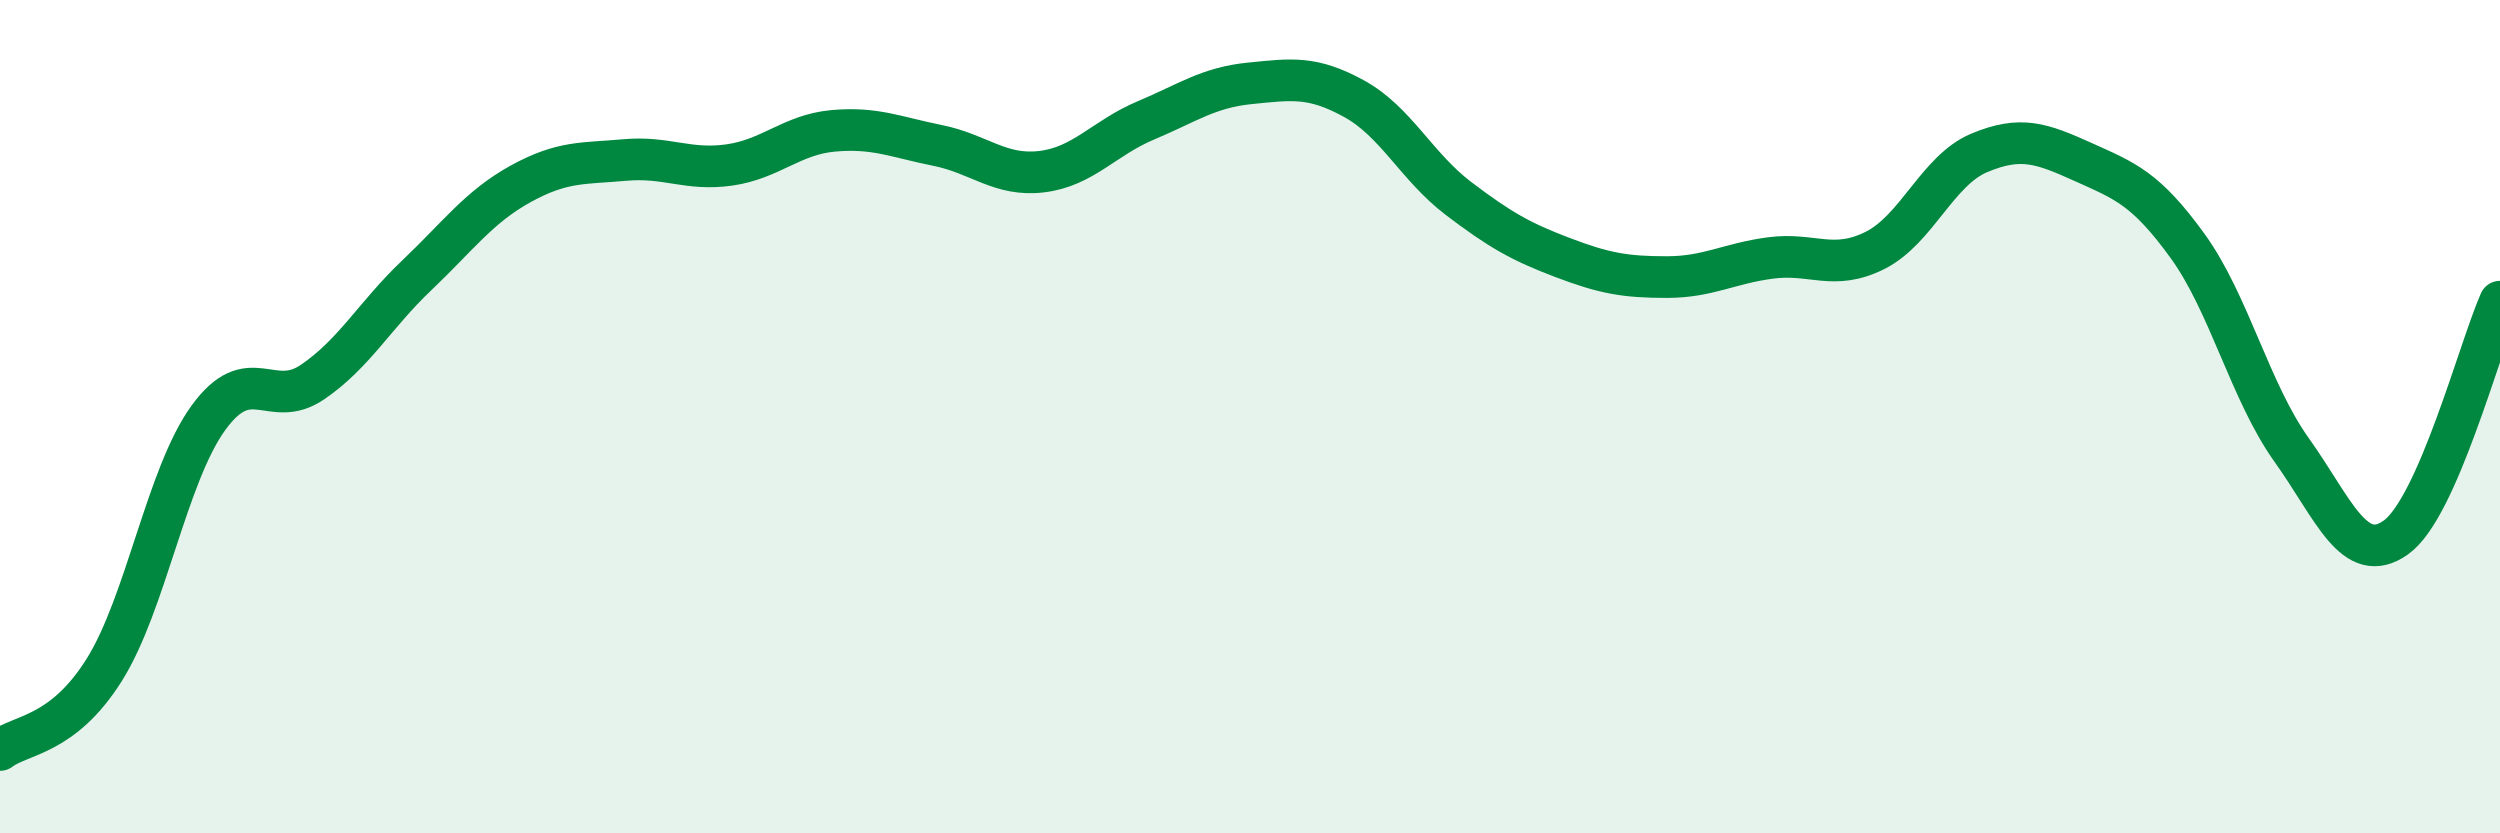
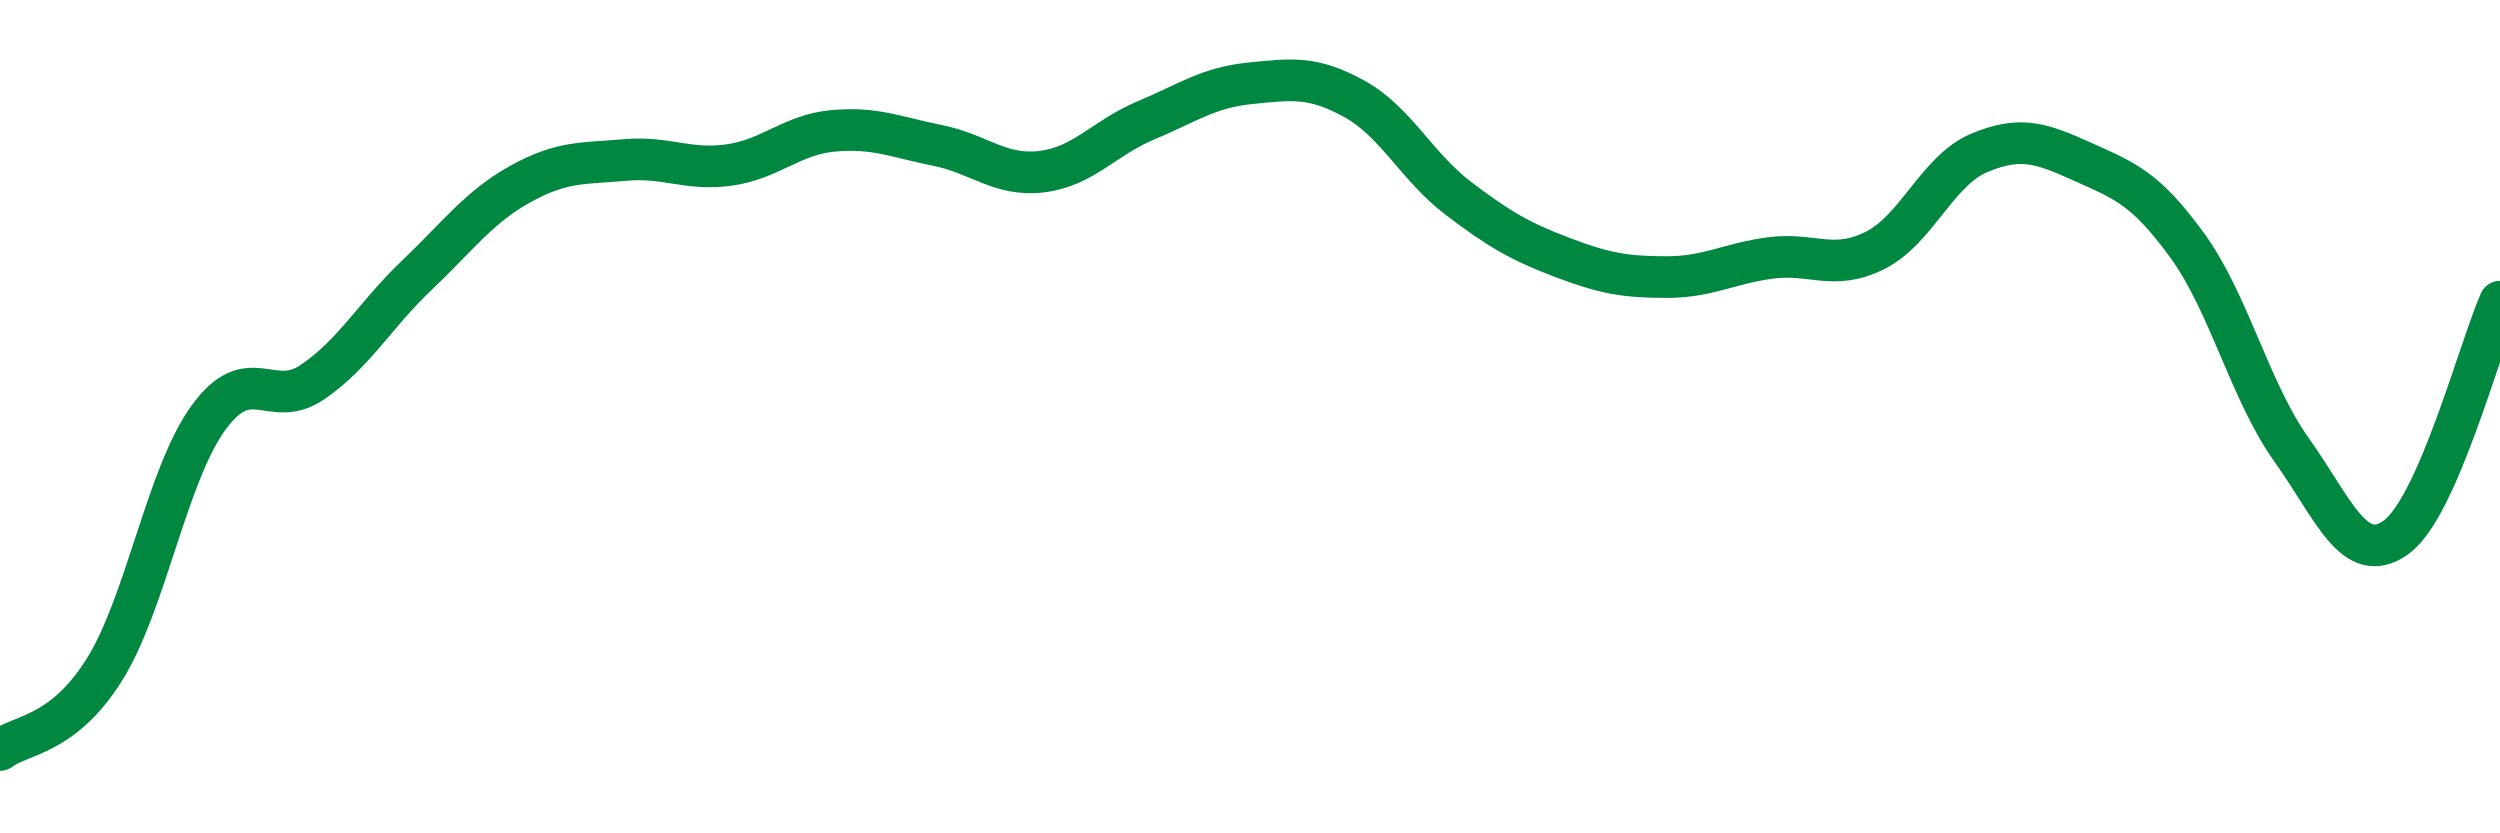
<svg xmlns="http://www.w3.org/2000/svg" width="60" height="20" viewBox="0 0 60 20">
-   <path d="M 0,18 C 0.5,17.62 1.5,17.67 2.5,16.08 C 3.5,14.49 4,11.41 5,10.03 C 6,8.65 6.5,9.85 7.5,9.17 C 8.5,8.49 9,7.56 10,6.61 C 11,5.66 11.5,4.96 12.5,4.41 C 13.5,3.86 14,3.93 15,3.84 C 16,3.75 16.5,4.1 17.5,3.96 C 18.5,3.82 19,3.23 20,3.14 C 21,3.05 21.5,3.29 22.5,3.49 C 23.5,3.69 24,4.24 25,4.12 C 26,4 26.5,3.31 27.5,2.89 C 28.5,2.47 29,2.1 30,2 C 31,1.9 31.5,1.82 32.5,2.37 C 33.5,2.92 34,4 35,4.76 C 36,5.52 36.5,5.8 37.5,6.18 C 38.5,6.56 39,6.65 40,6.65 C 41,6.65 41.5,6.32 42.5,6.19 C 43.5,6.06 44,6.51 45,6.01 C 46,5.51 46.5,4.09 47.5,3.67 C 48.5,3.25 49,3.44 50,3.89 C 51,4.34 51.5,4.52 52.5,5.9 C 53.5,7.28 54,9.4 55,10.8 C 56,12.2 56.5,13.61 57.5,12.9 C 58.5,12.19 59.5,8.37 60,7.24L60 20L0 20Z" fill="#008740" opacity="0.1" stroke-linecap="round" stroke-linejoin="round" />
  <path d="M 0,18 C 0.5,17.62 1.5,17.67 2.5,16.08 C 3.5,14.49 4,11.41 5,10.03 C 6,8.65 6.5,9.85 7.5,9.17 C 8.5,8.49 9,7.56 10,6.61 C 11,5.66 11.5,4.96 12.5,4.41 C 13.5,3.86 14,3.93 15,3.84 C 16,3.75 16.5,4.1 17.5,3.96 C 18.5,3.82 19,3.23 20,3.14 C 21,3.05 21.5,3.29 22.5,3.49 C 23.5,3.69 24,4.24 25,4.12 C 26,4 26.5,3.31 27.5,2.89 C 28.5,2.47 29,2.1 30,2 C 31,1.9 31.5,1.82 32.5,2.37 C 33.5,2.92 34,4 35,4.76 C 36,5.52 36.5,5.8 37.5,6.18 C 38.5,6.56 39,6.65 40,6.65 C 41,6.65 41.5,6.32 42.5,6.19 C 43.5,6.06 44,6.51 45,6.01 C 46,5.51 46.5,4.09 47.5,3.67 C 48.5,3.25 49,3.44 50,3.89 C 51,4.34 51.5,4.52 52.5,5.9 C 53.5,7.28 54,9.4 55,10.8 C 56,12.2 56.5,13.61 57.5,12.9 C 58.5,12.19 59.5,8.37 60,7.24" stroke="#008740" stroke-width="1" fill="none" stroke-linecap="round" stroke-linejoin="round" />
</svg>